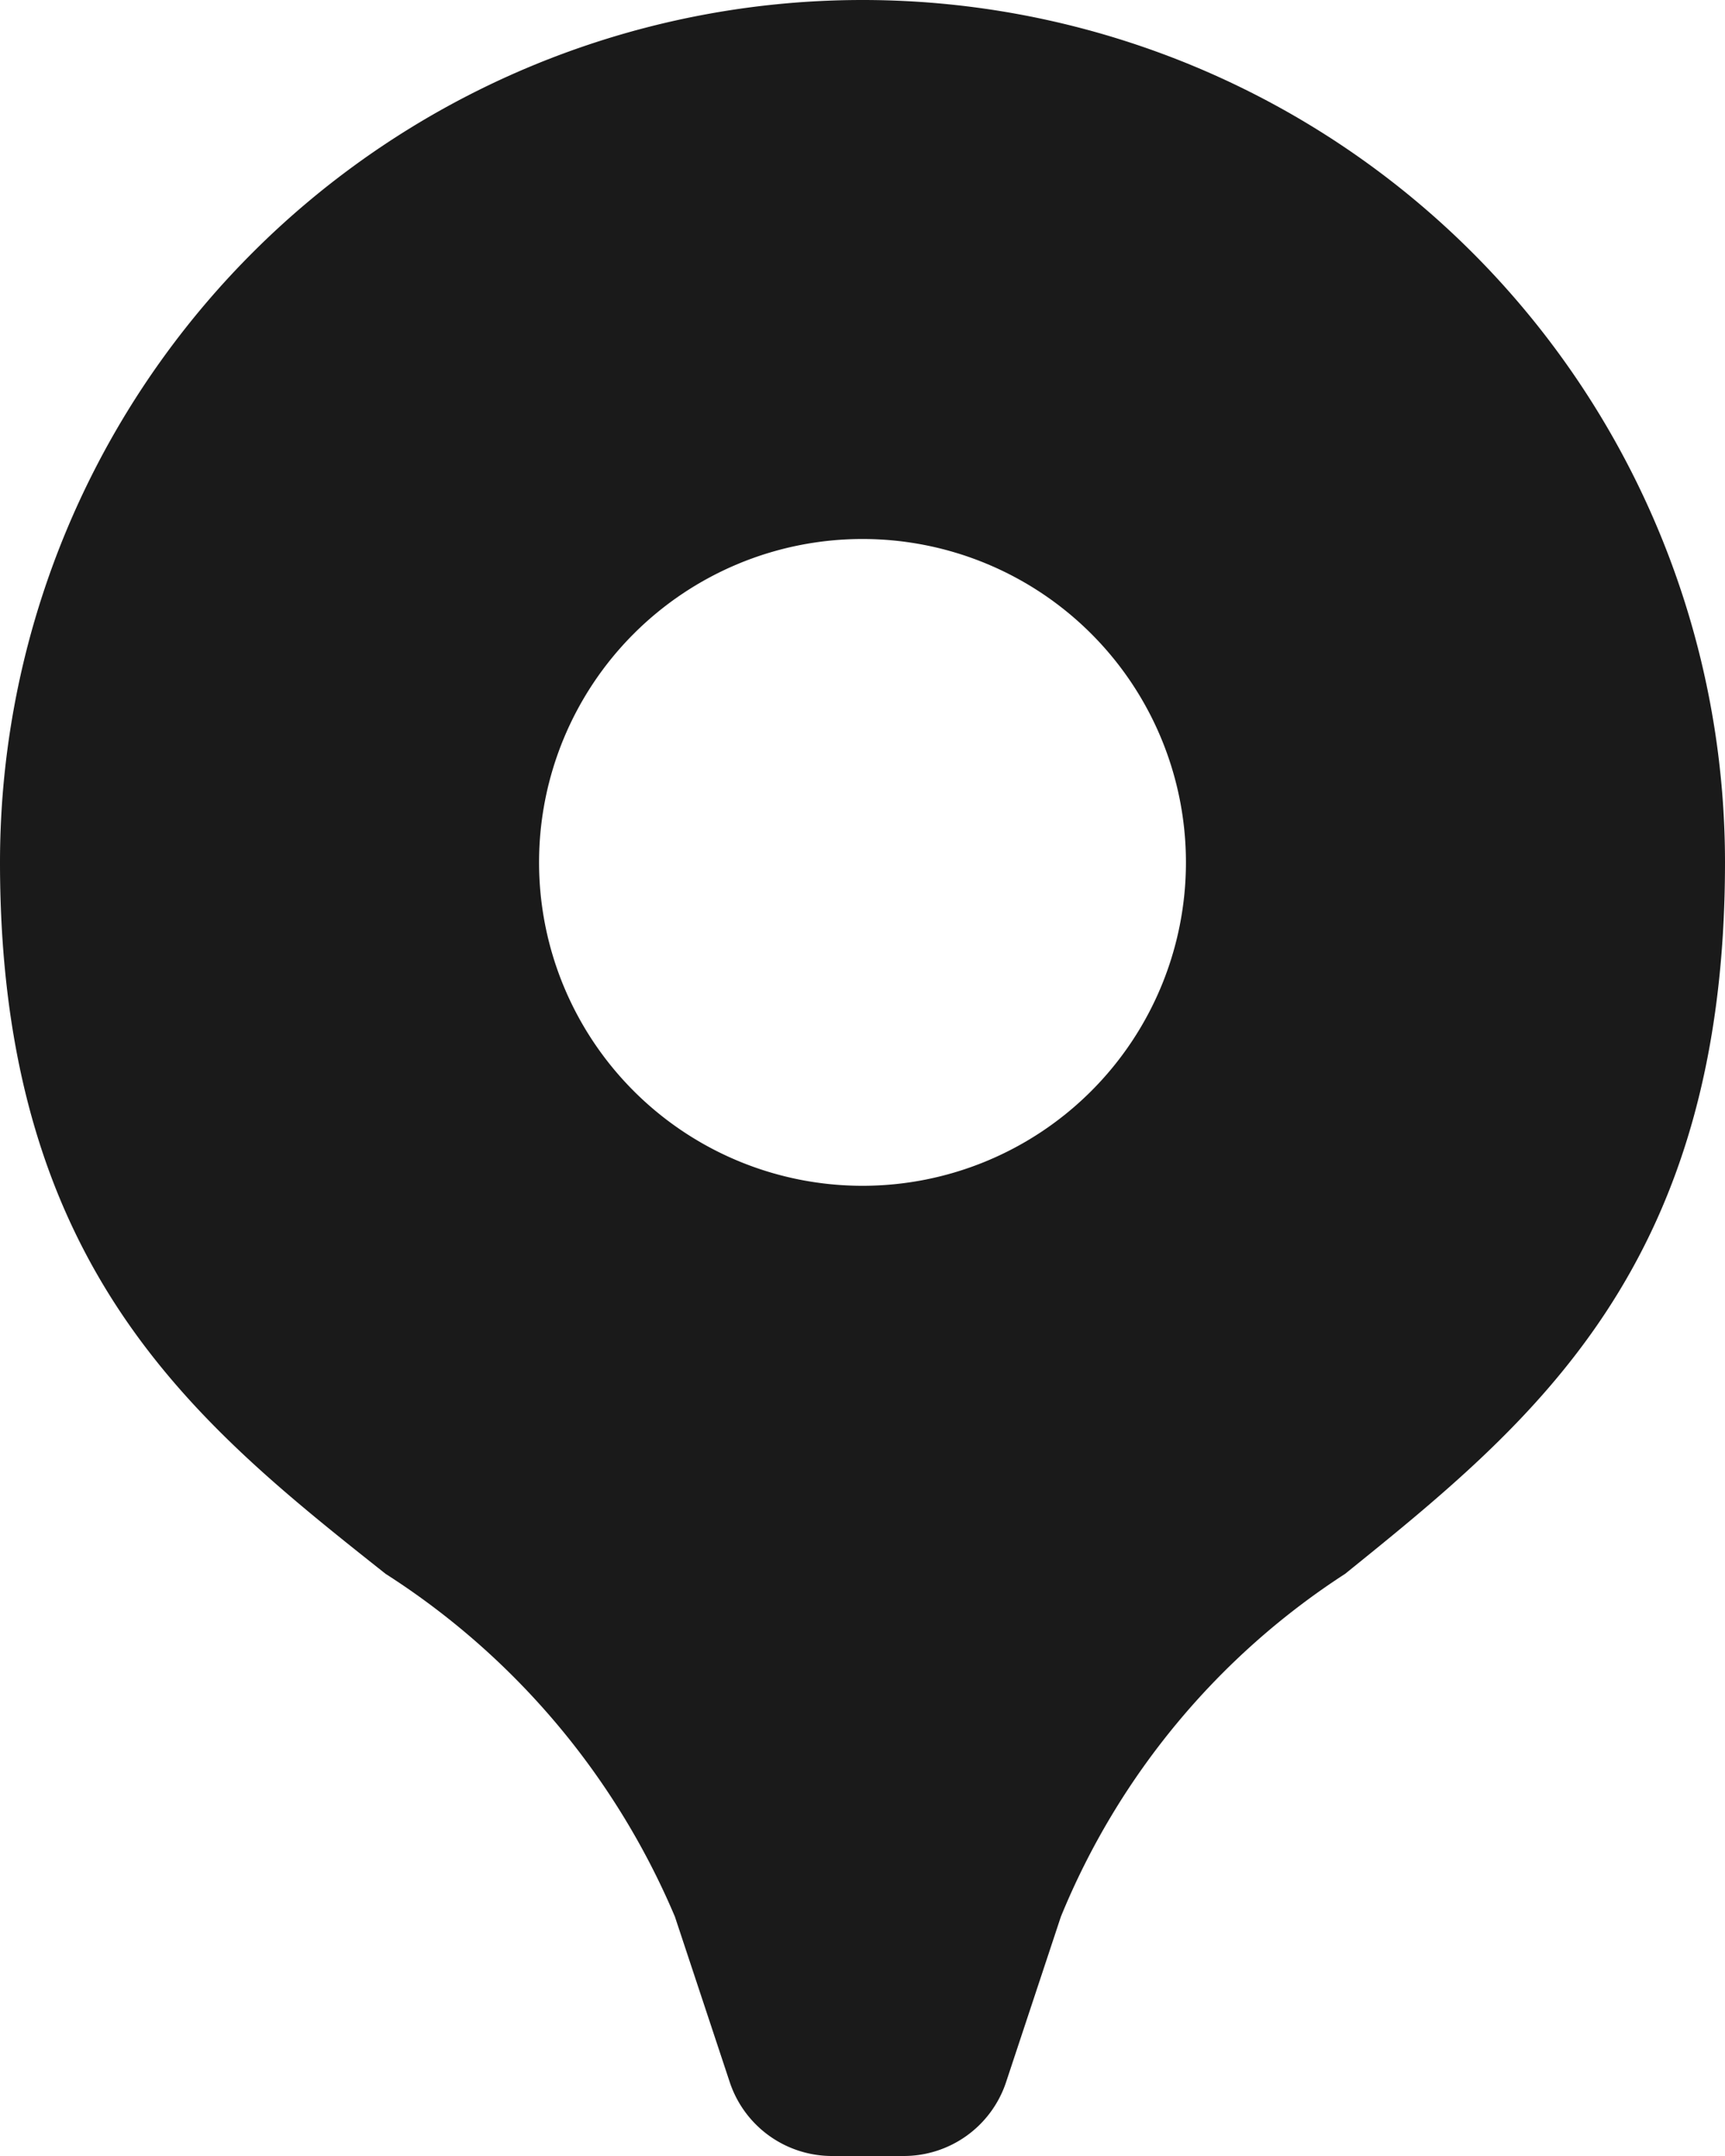
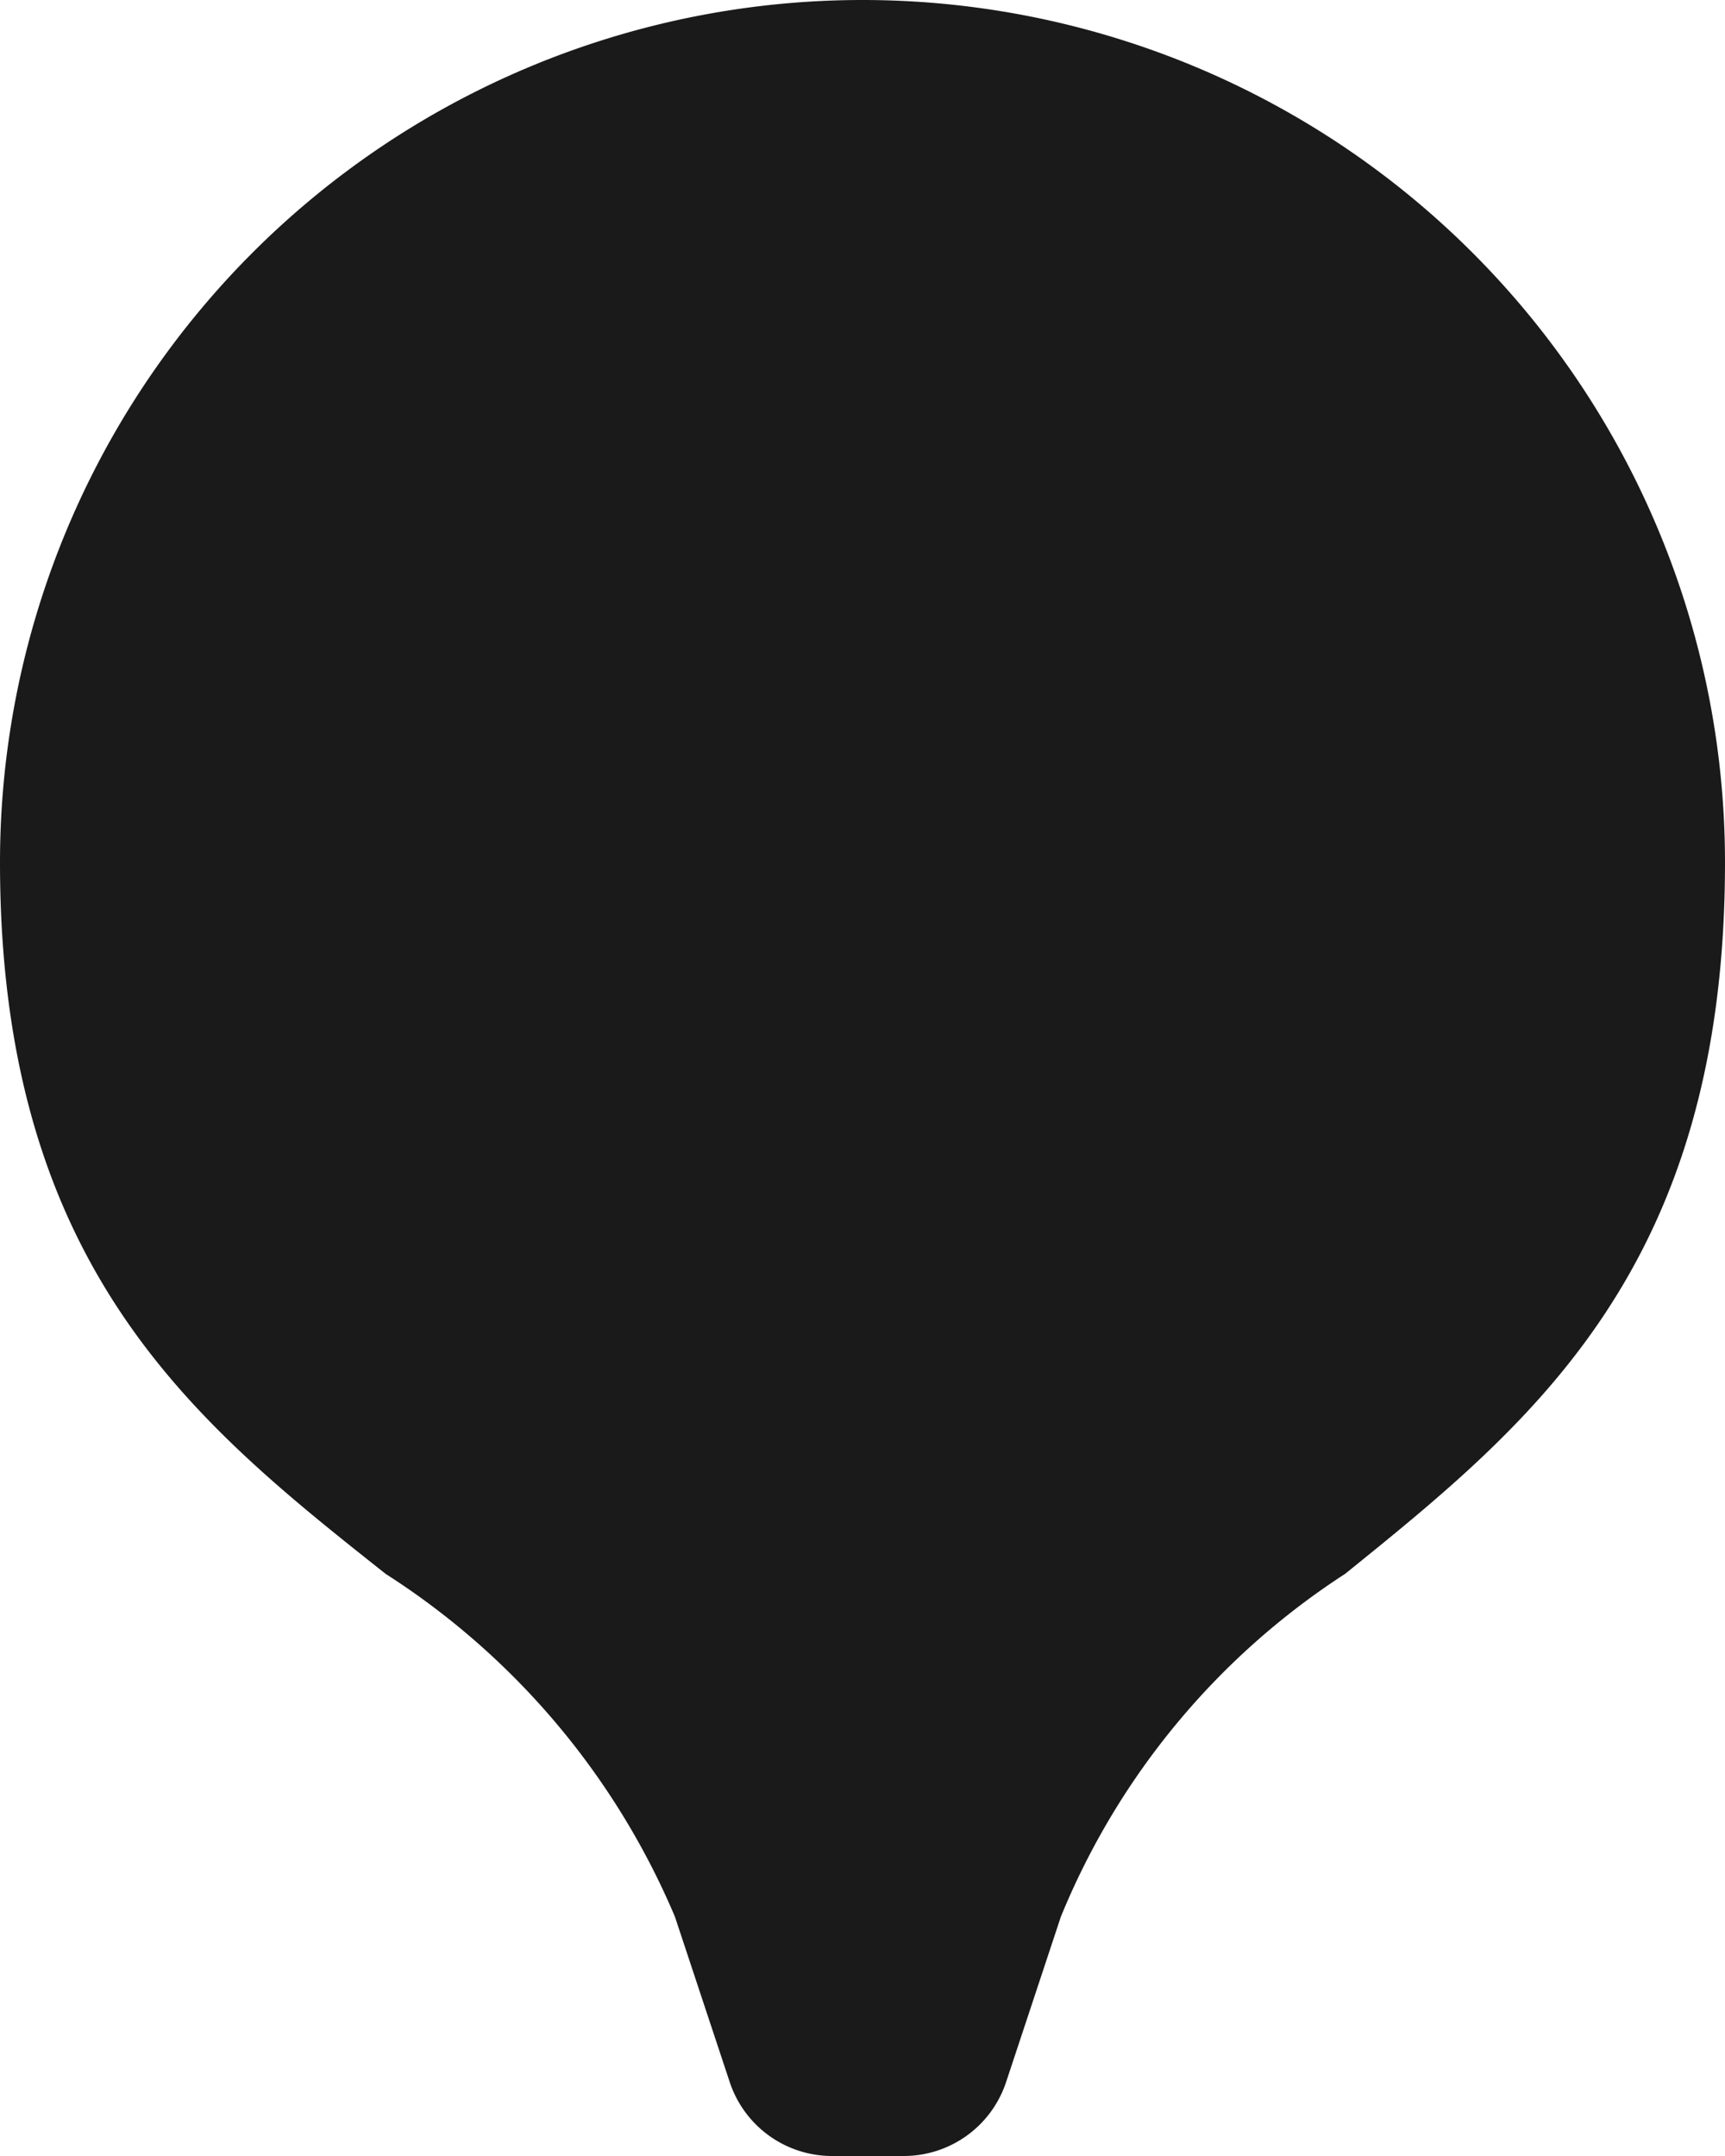
<svg xmlns="http://www.w3.org/2000/svg" width="16" height="20.001" viewBox="0 0 16 20.001">
-   <path id="Icon_color" data-name="Icon color" d="M8.383,20H7.717a1,1,0,0,1-.947-.681L6.26,17.78A7.016,7.016,0,0,0,3.577,14.6C1.819,13.207,0,11.764,0,8A8,8,0,0,1,16,8c0,3.756-1.791,5.2-3.524,6.6A6.9,6.9,0,0,0,9.84,17.78L9.33,19.32A1,1,0,0,1,8.383,20ZM8,5a3,3,0,1,0,3,3A3,3,0,0,0,8,5Z" fill="#1a1a1a" />
+   <path id="Icon_color" data-name="Icon color" d="M8.383,20H7.717a1,1,0,0,1-.947-.681L6.26,17.78A7.016,7.016,0,0,0,3.577,14.6C1.819,13.207,0,11.764,0,8A8,8,0,0,1,16,8c0,3.756-1.791,5.2-3.524,6.6A6.9,6.9,0,0,0,9.84,17.78L9.33,19.32A1,1,0,0,1,8.383,20ZM8,5A3,3,0,0,0,8,5Z" fill="#1a1a1a" />
</svg>